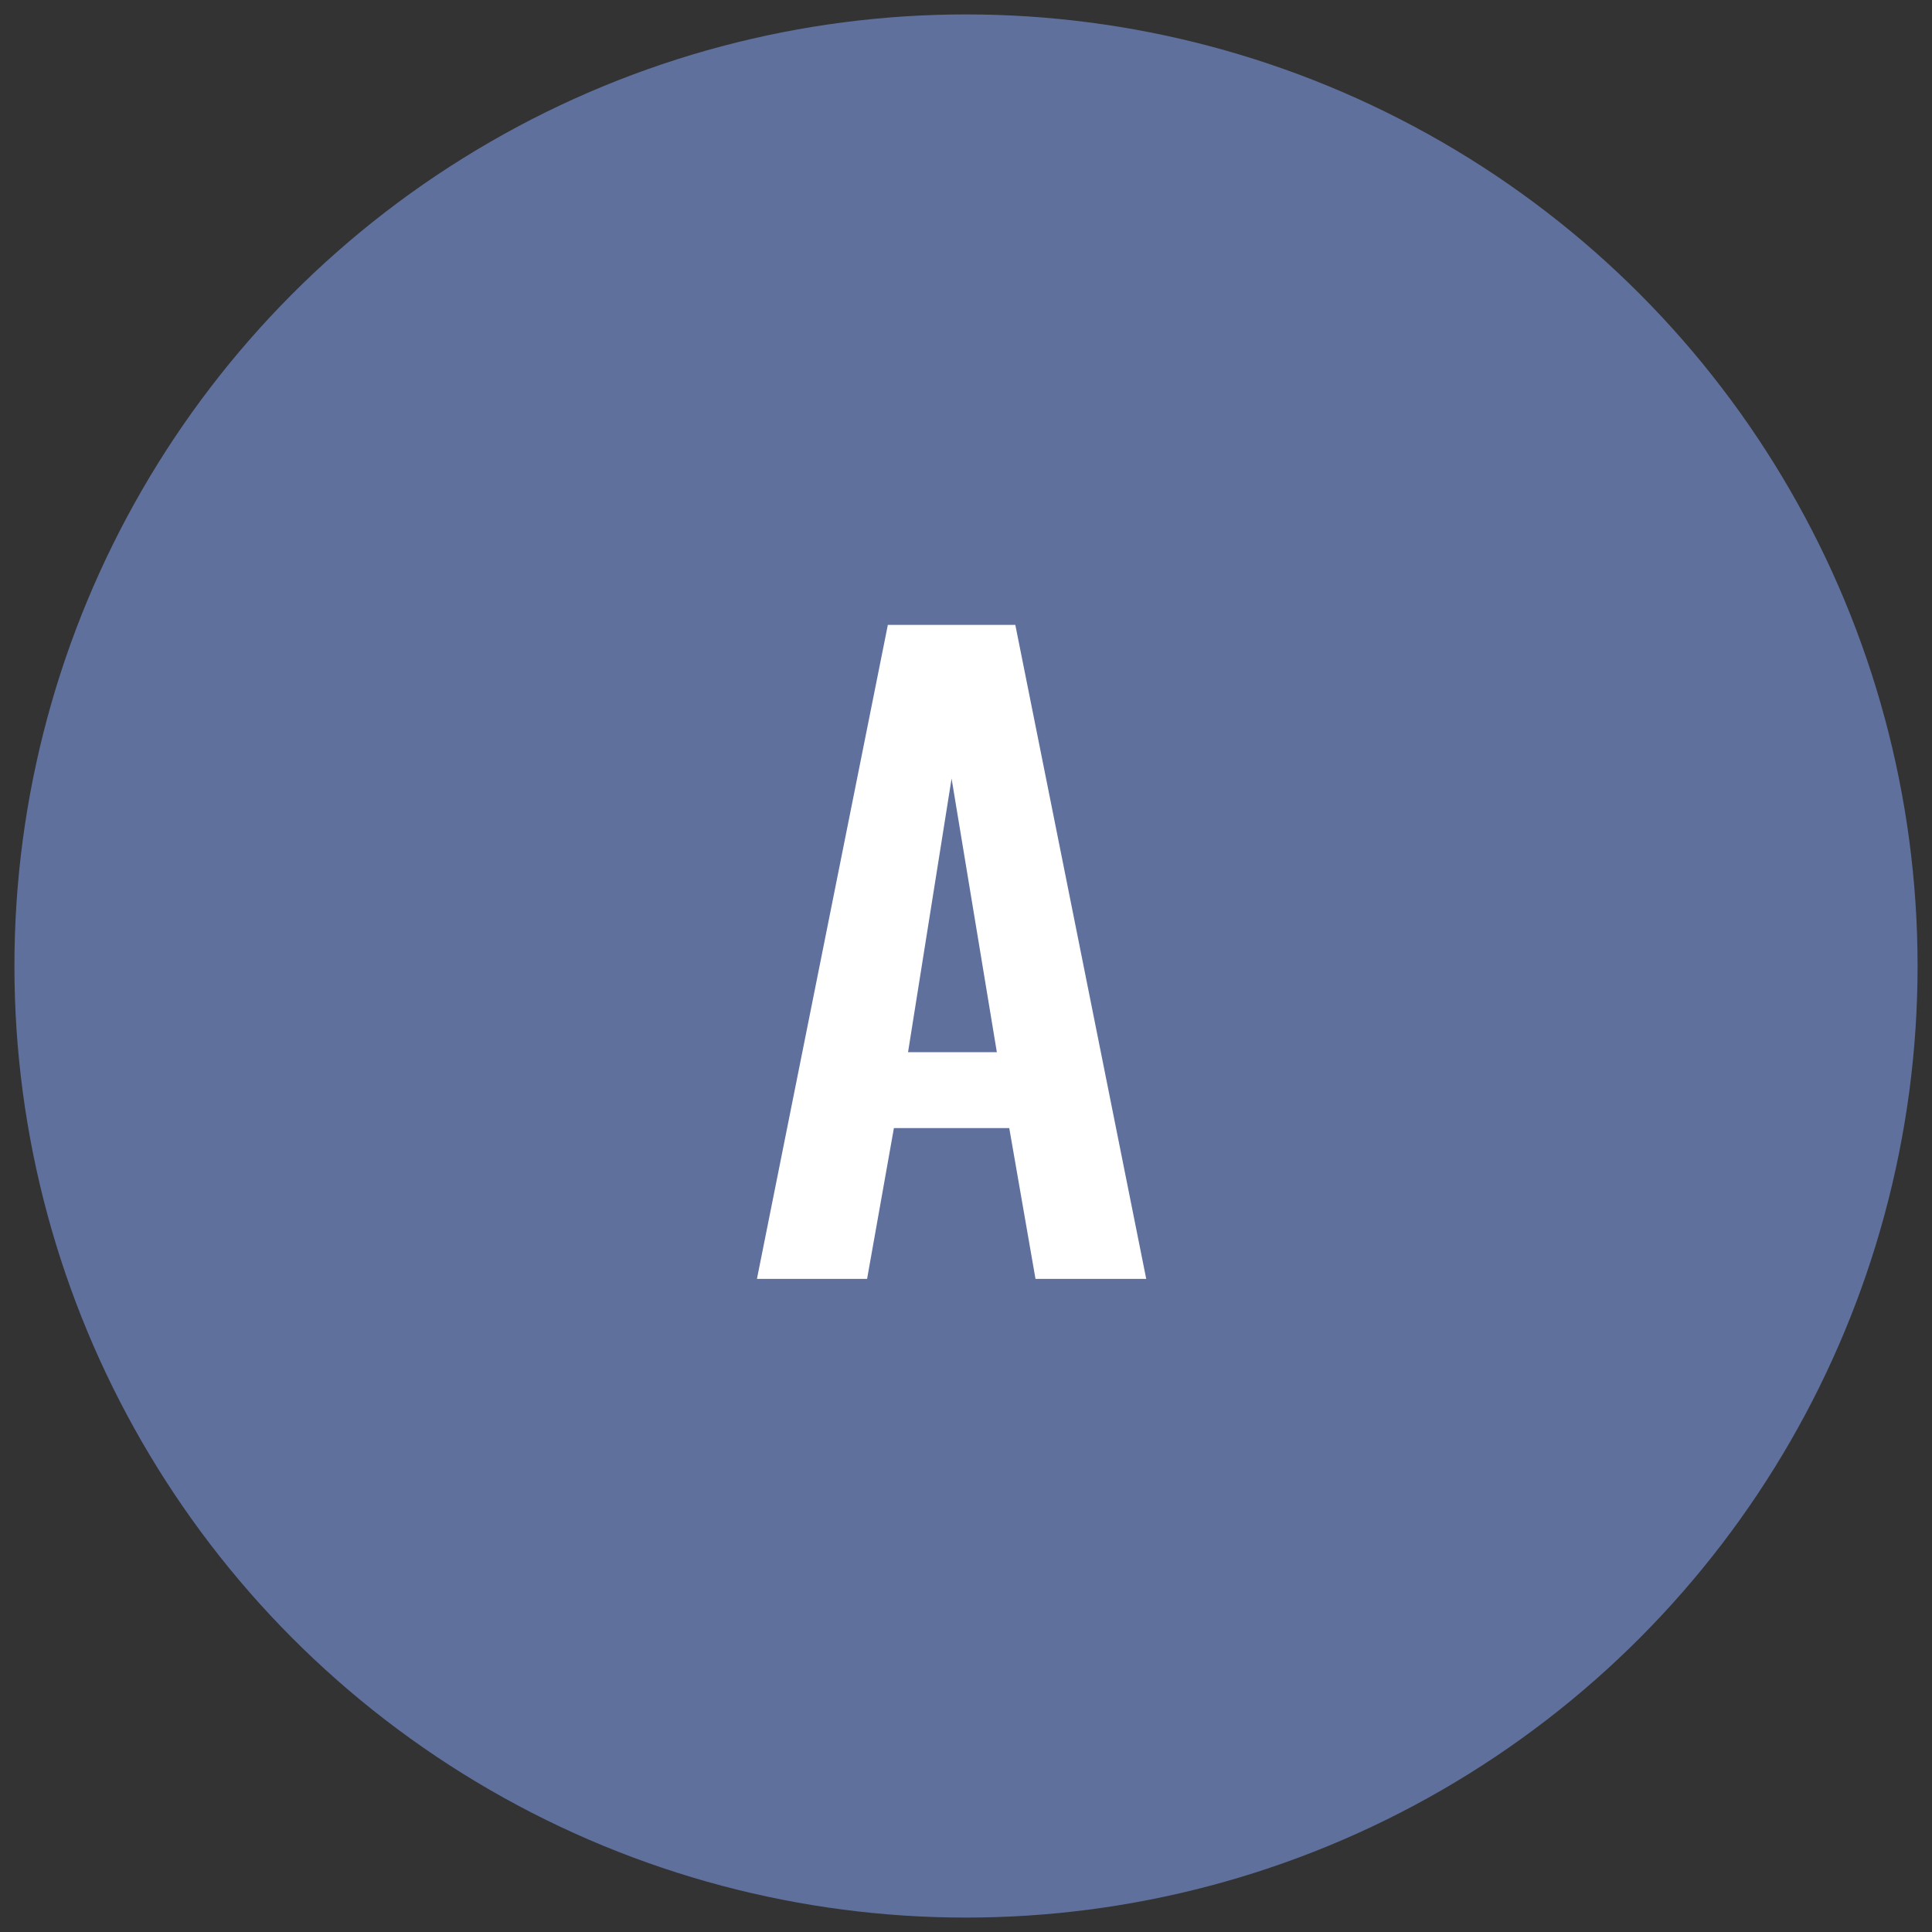
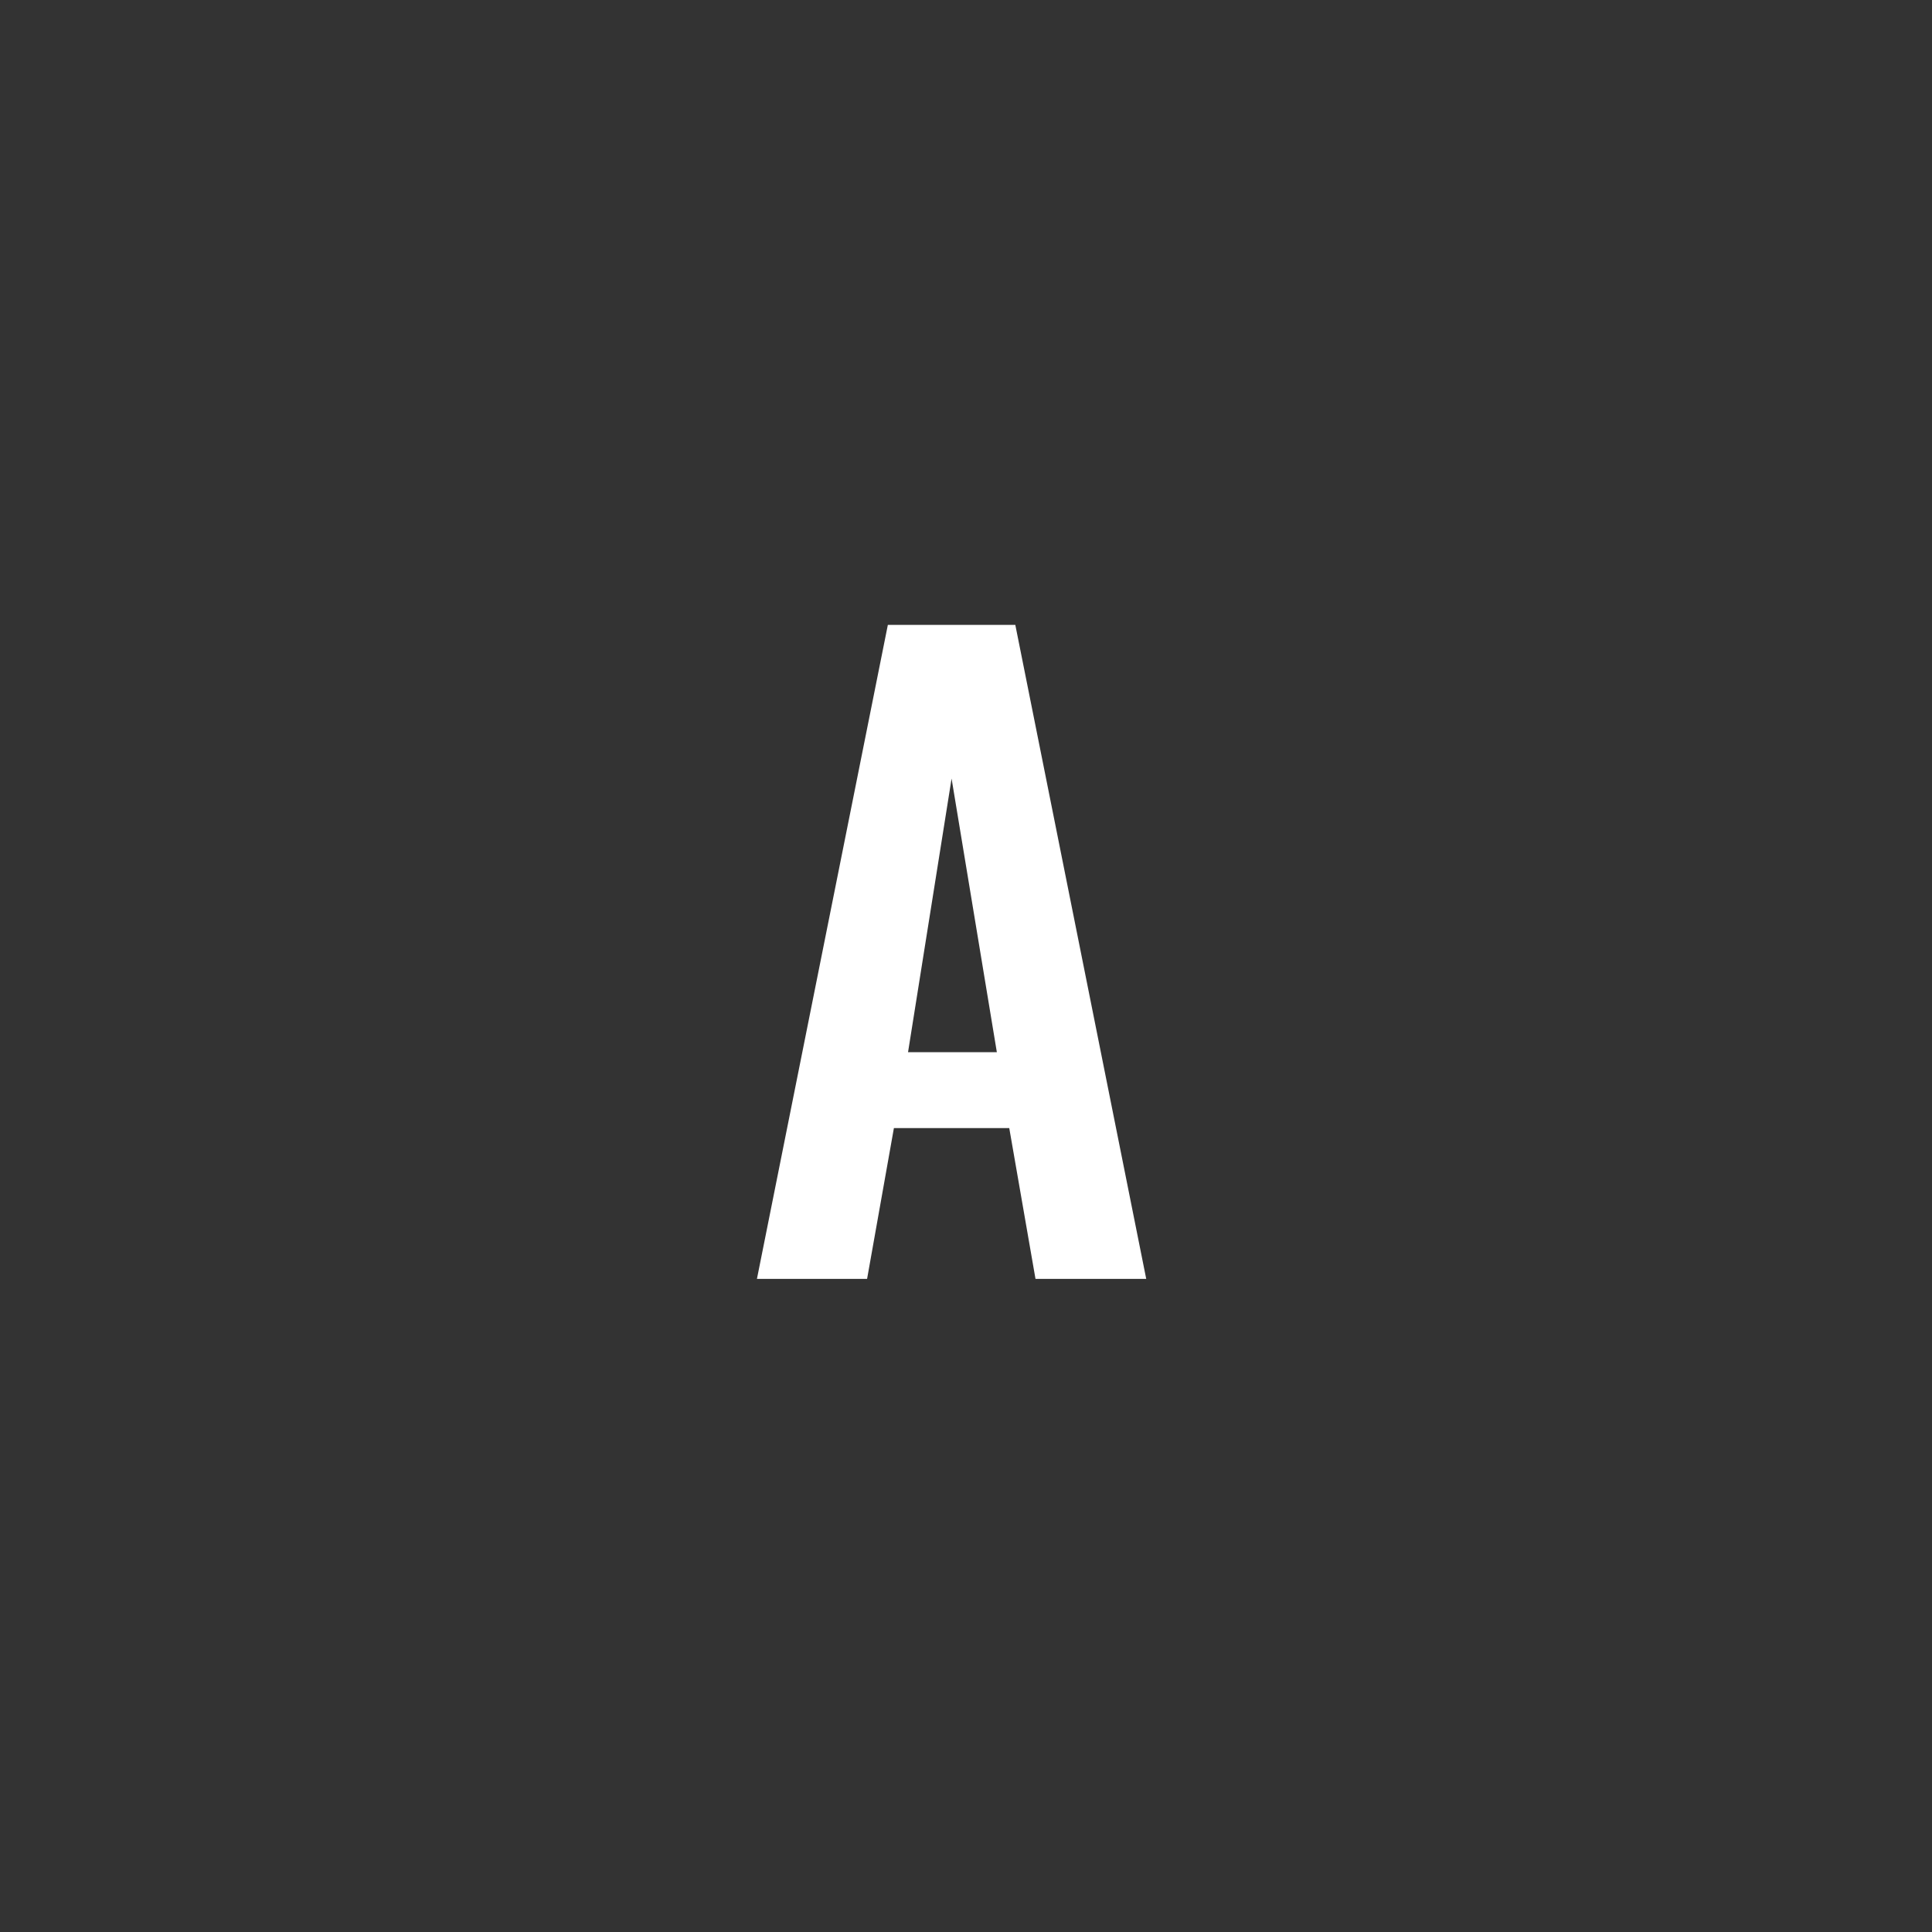
<svg xmlns="http://www.w3.org/2000/svg" viewBox="0 0 67 67">
  <rect x="0" y="0" width="67" height="67" fill="#333333" stroke="none" />
  <defs>
    <style>.cls-1{fill:#5f709d;}.cls-2{fill:#fff;}</style>
  </defs>
  <g id="レイヤー_2" data-name="レイヤー 2">
-     <circle class="cls-1" cx="33.5" cy="33.5" r="33" />
-     <path class="cls-2" d="M26.25,44.35l4.54-22.68h4.42l4.54,22.68H35.91L35,39.12h-4l-.93,5.23Zm5.24-7.86h3.08L33,27Z" />
+     <path class="cls-2" d="M26.25,44.35l4.54-22.68h4.42l4.54,22.68H35.91L35,39.12h-4l-.93,5.23Zm5.24-7.86h3.08L33,27" />
  </g>
</svg>